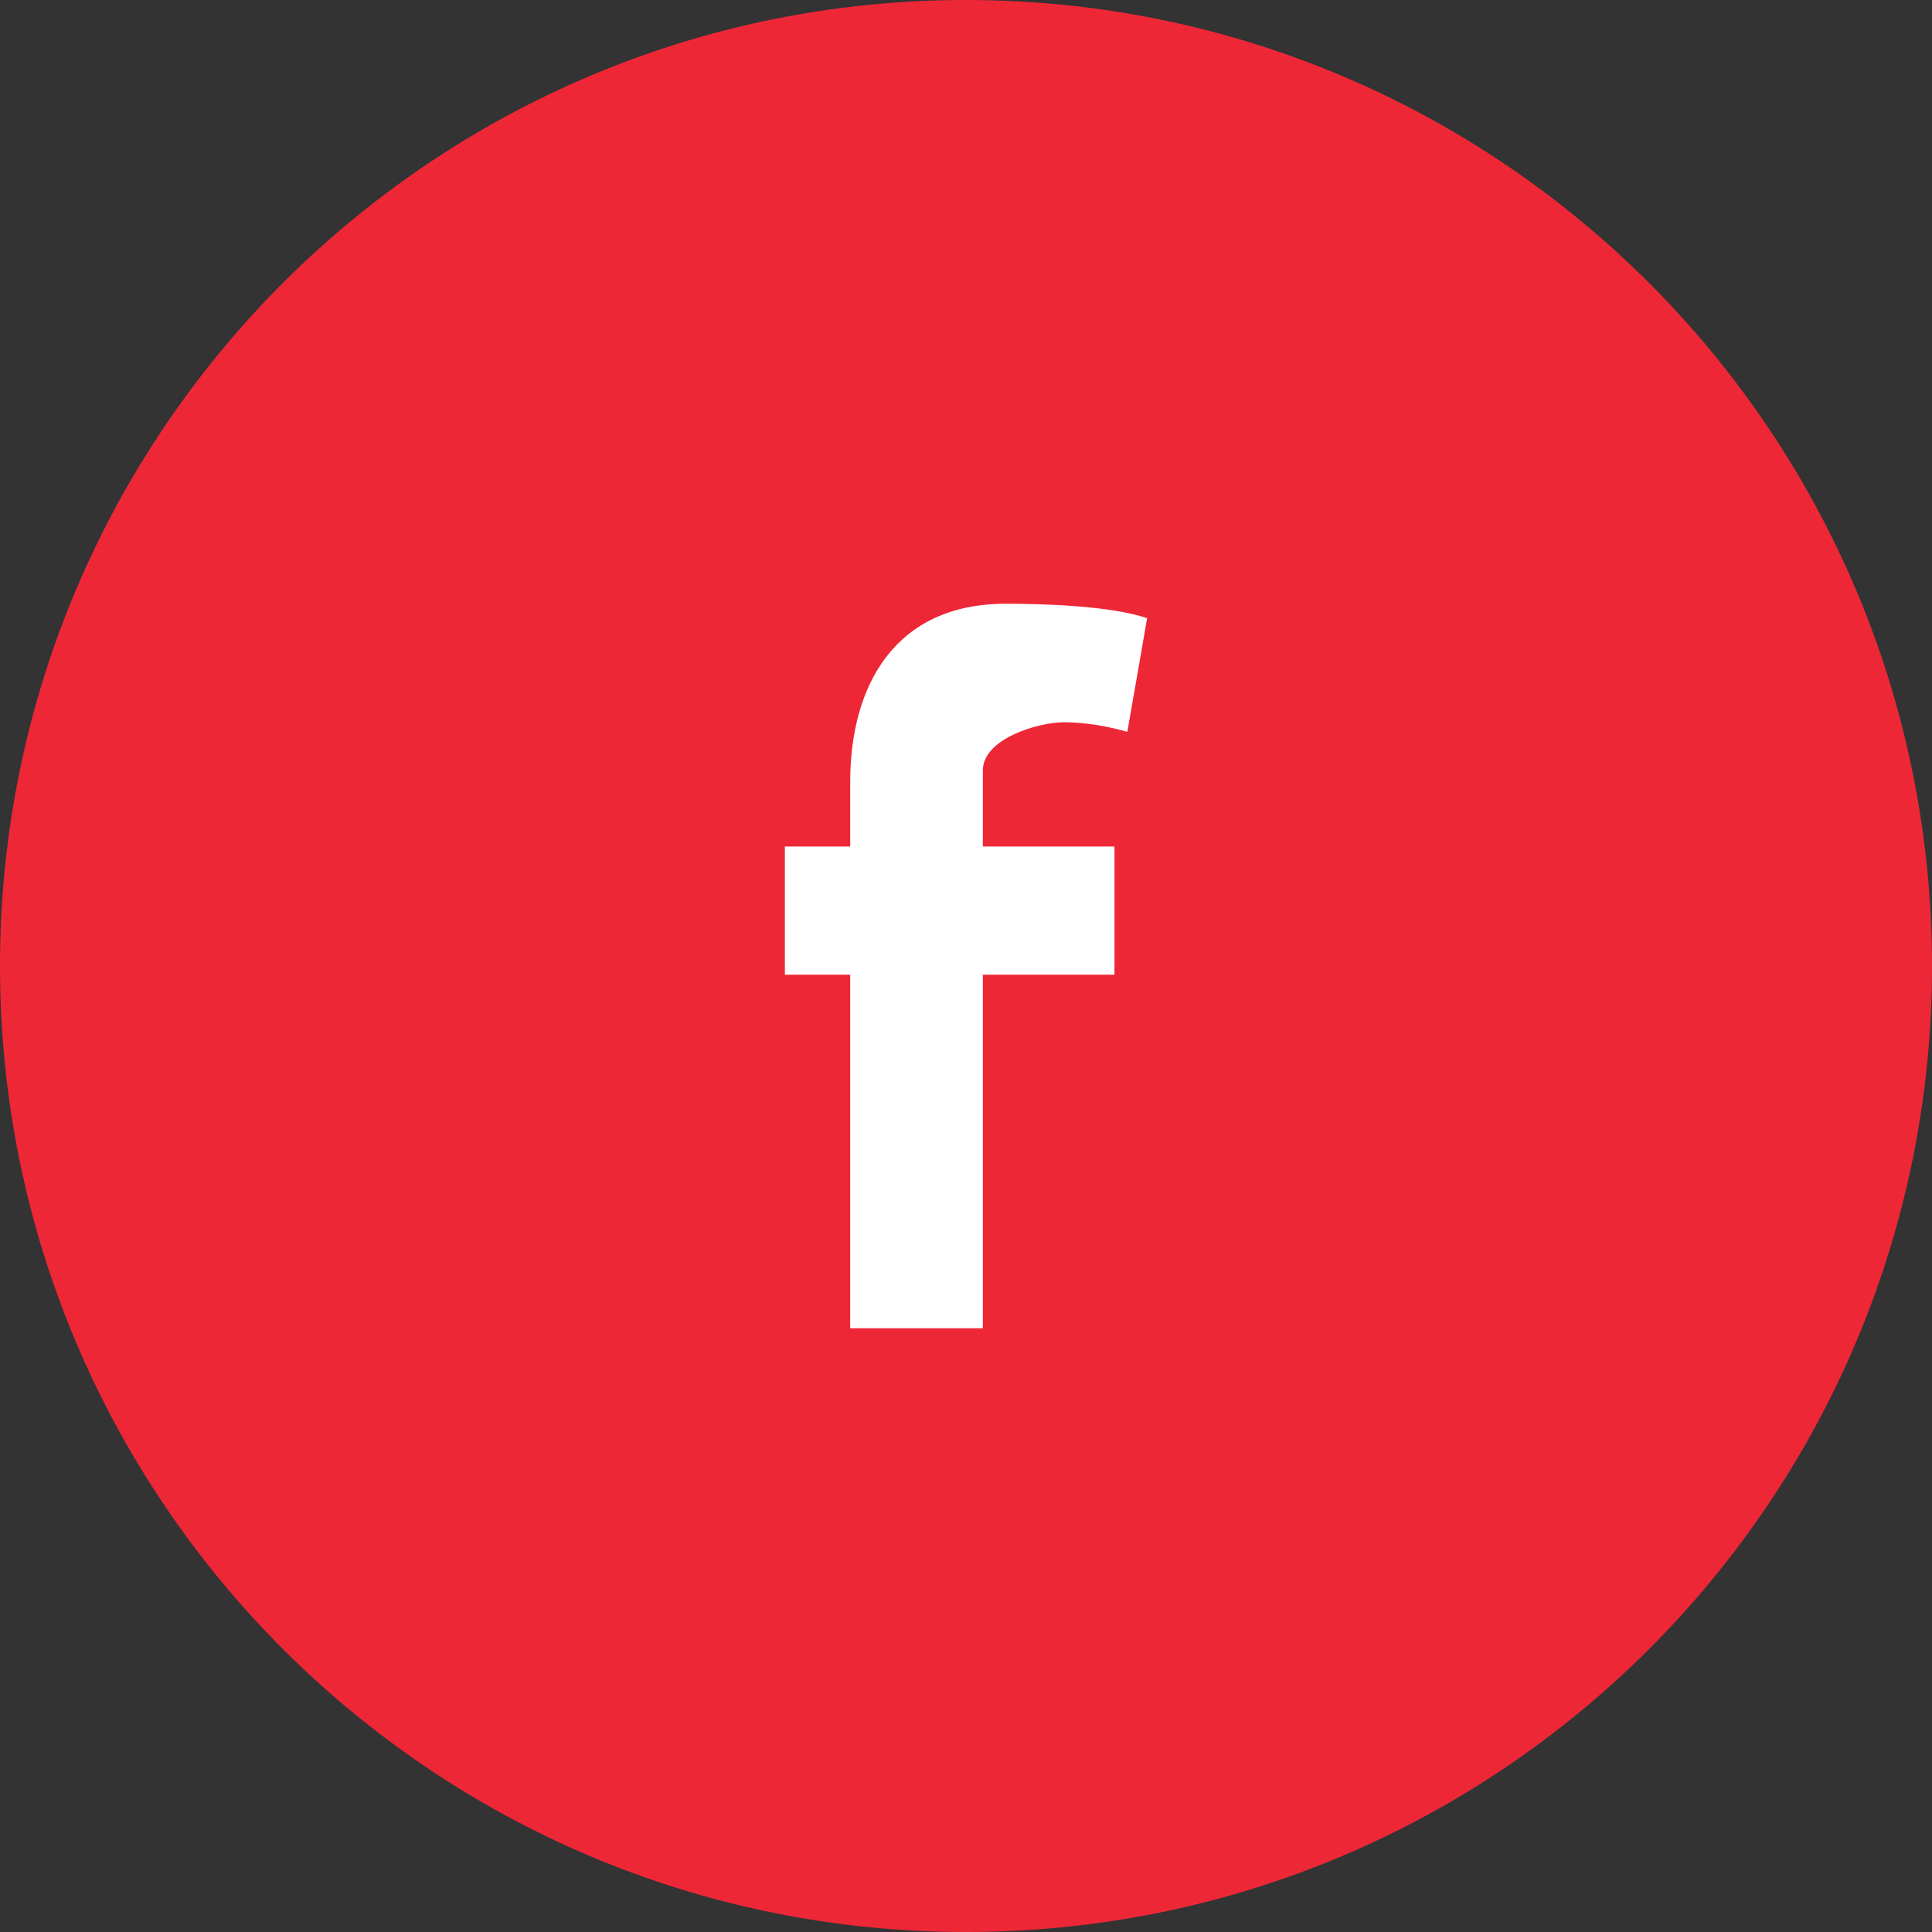
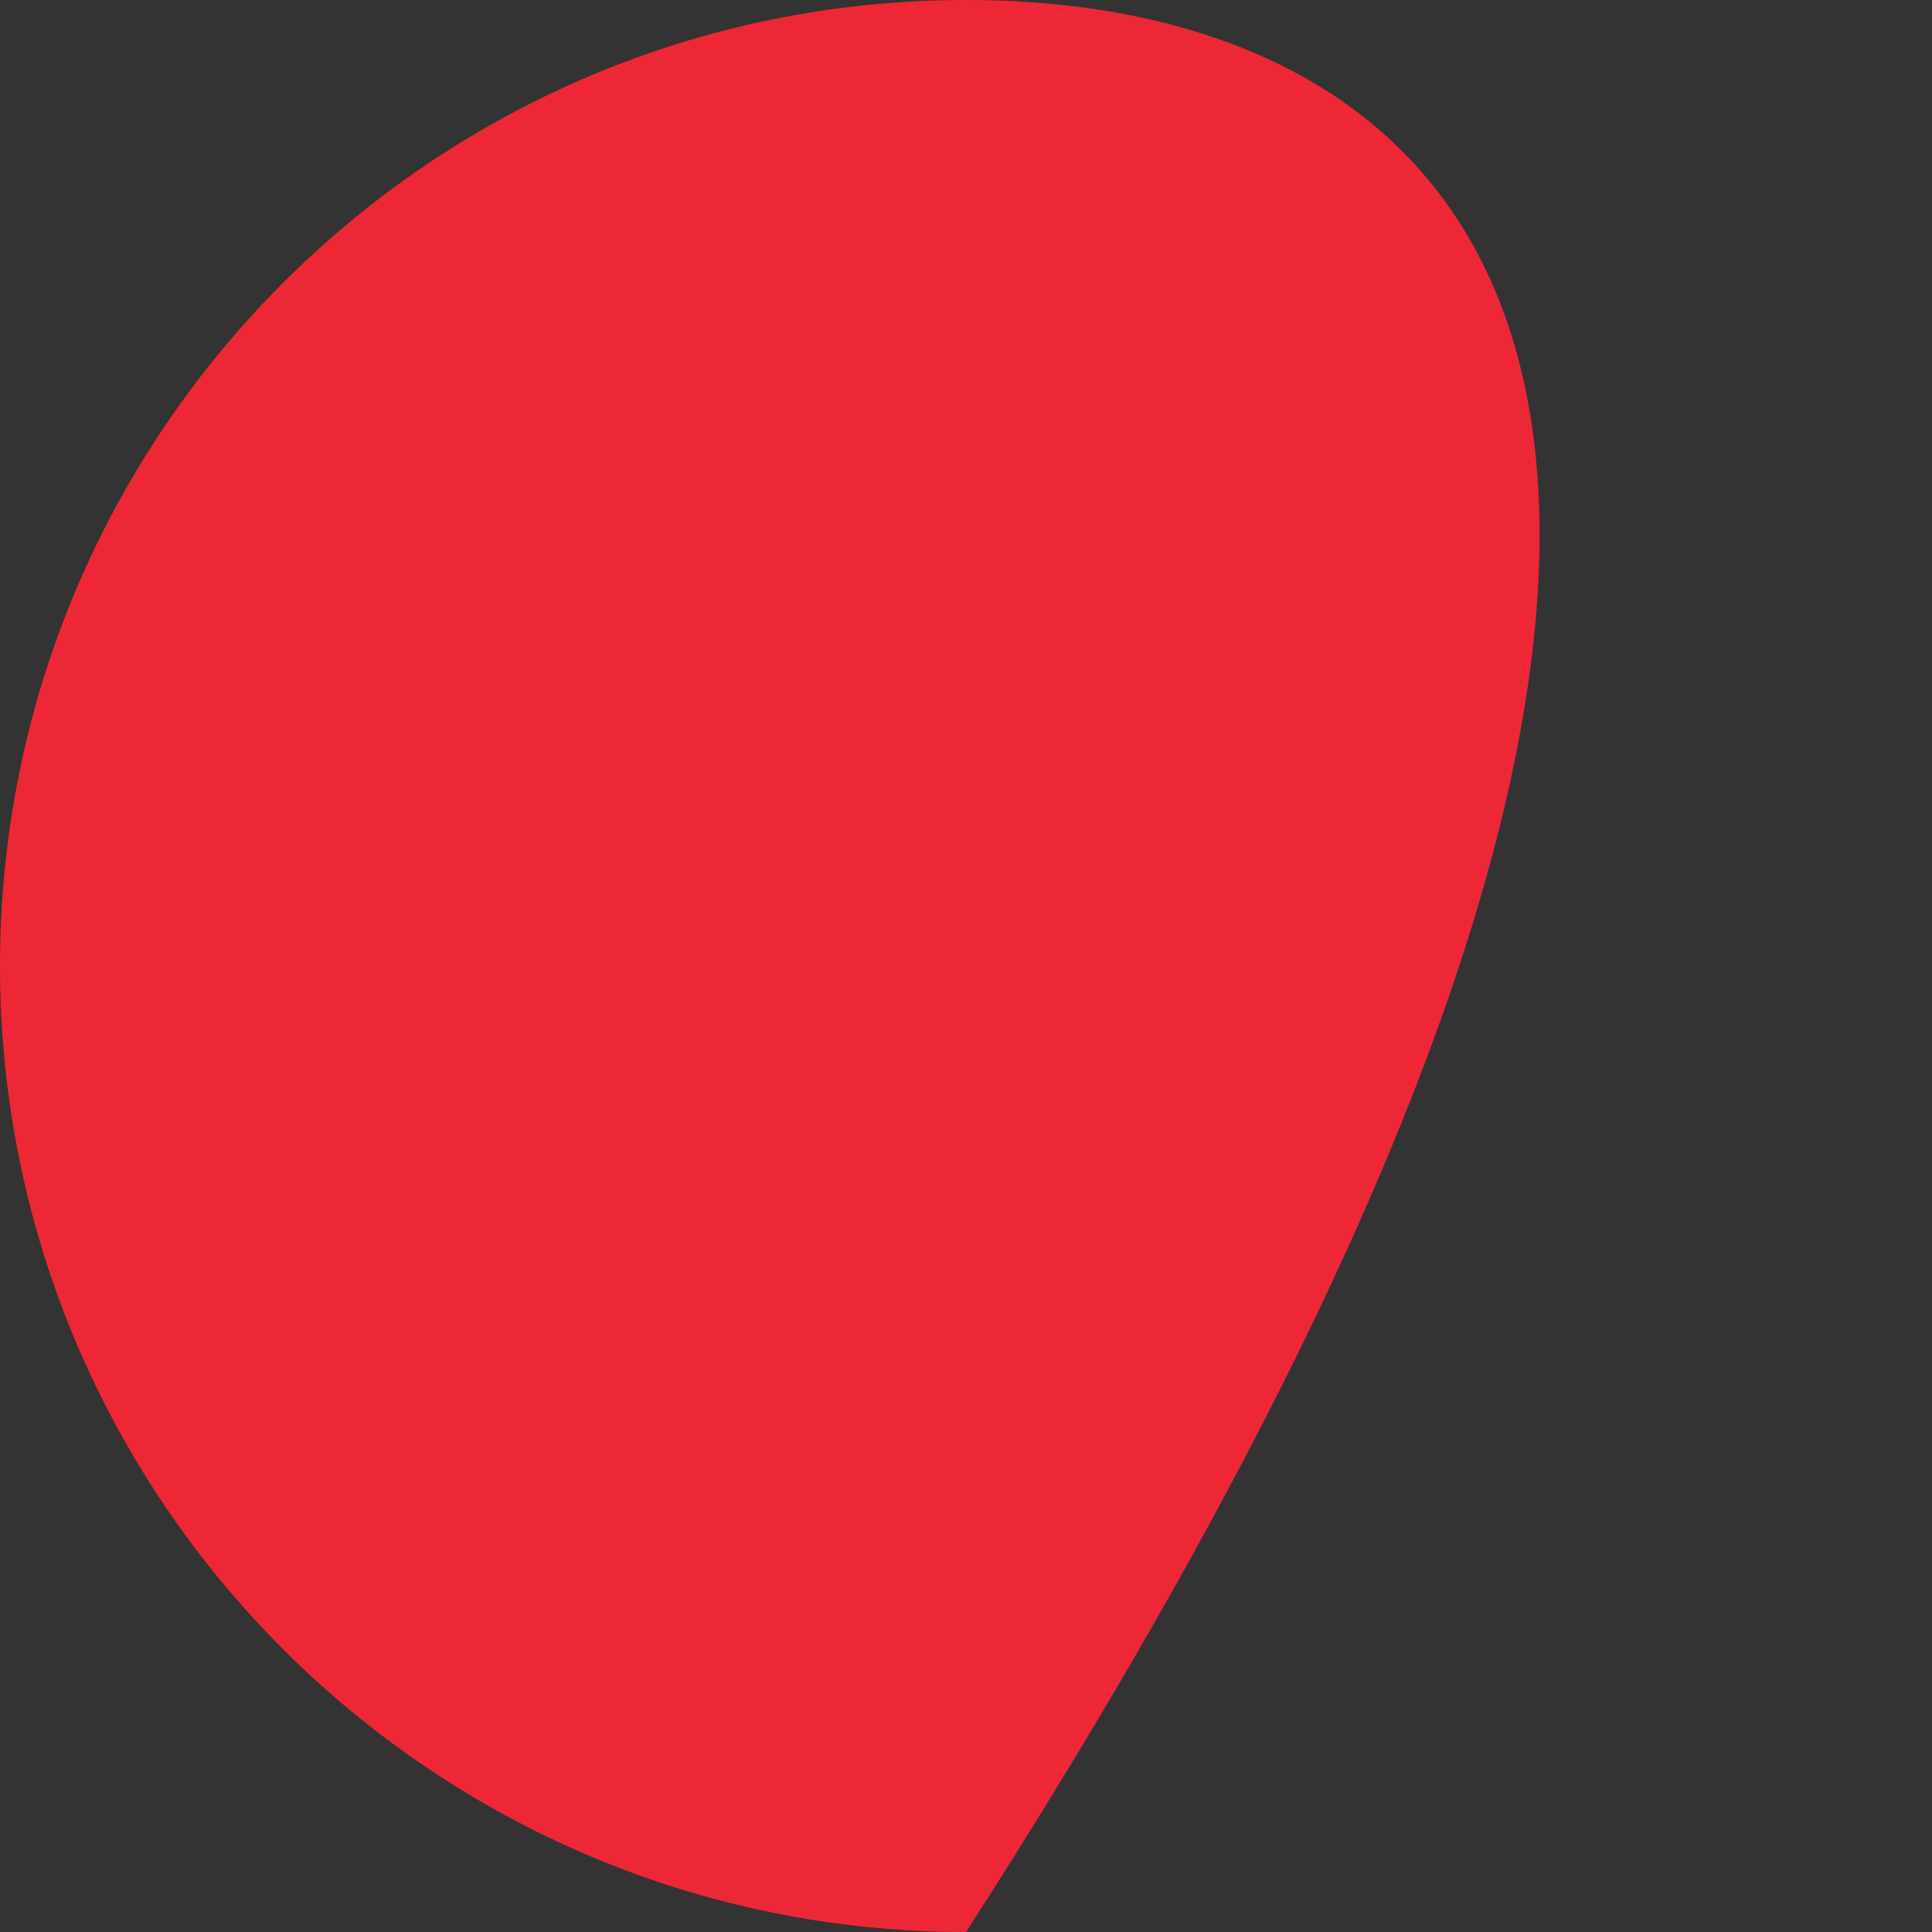
<svg xmlns="http://www.w3.org/2000/svg" width="32" height="32" viewBox="0 0 32 32" fill="none">
  <rect x="0" y="0" width="32" height="32" fill="#333333" stroke="none" />
-   <path fill-rule="evenodd" clip-rule="evenodd" d="M16 32C24.837 32 32 24.837 32 16C32 7.163 24.837 0 16 0C7.163 0 0 7.163 0 16C0 24.837 7.163 32 16 32Z" fill="#EE2737" />
-   <path fill-rule="evenodd" clip-rule="evenodd" d="M18.672 12.122C18.344 12.027 17.967 11.963 17.623 11.963C17.197 11.963 16.279 12.234 16.279 12.761V14.021H18.459V16.144H16.279V22H14.082V16.144H13V14.021H14.082V12.952C14.082 11.34 14.836 10 16.656 10C17.279 10 18.393 10.032 19 10.239L18.672 12.122Z" fill="white" />
+   <path fill-rule="evenodd" clip-rule="evenodd" d="M16 32C32 7.163 24.837 0 16 0C7.163 0 0 7.163 0 16C0 24.837 7.163 32 16 32Z" fill="#EE2737" />
</svg>